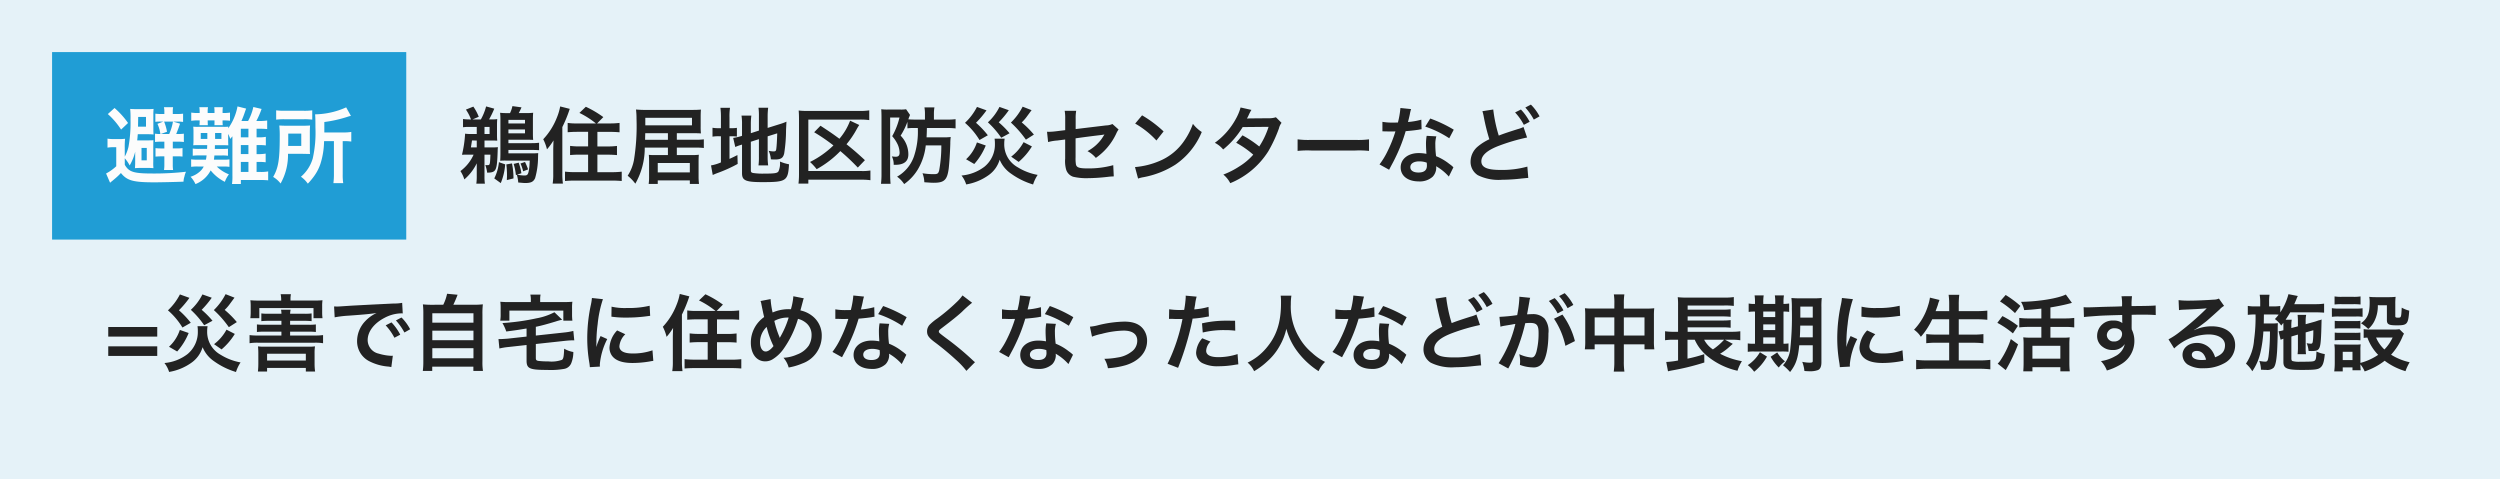
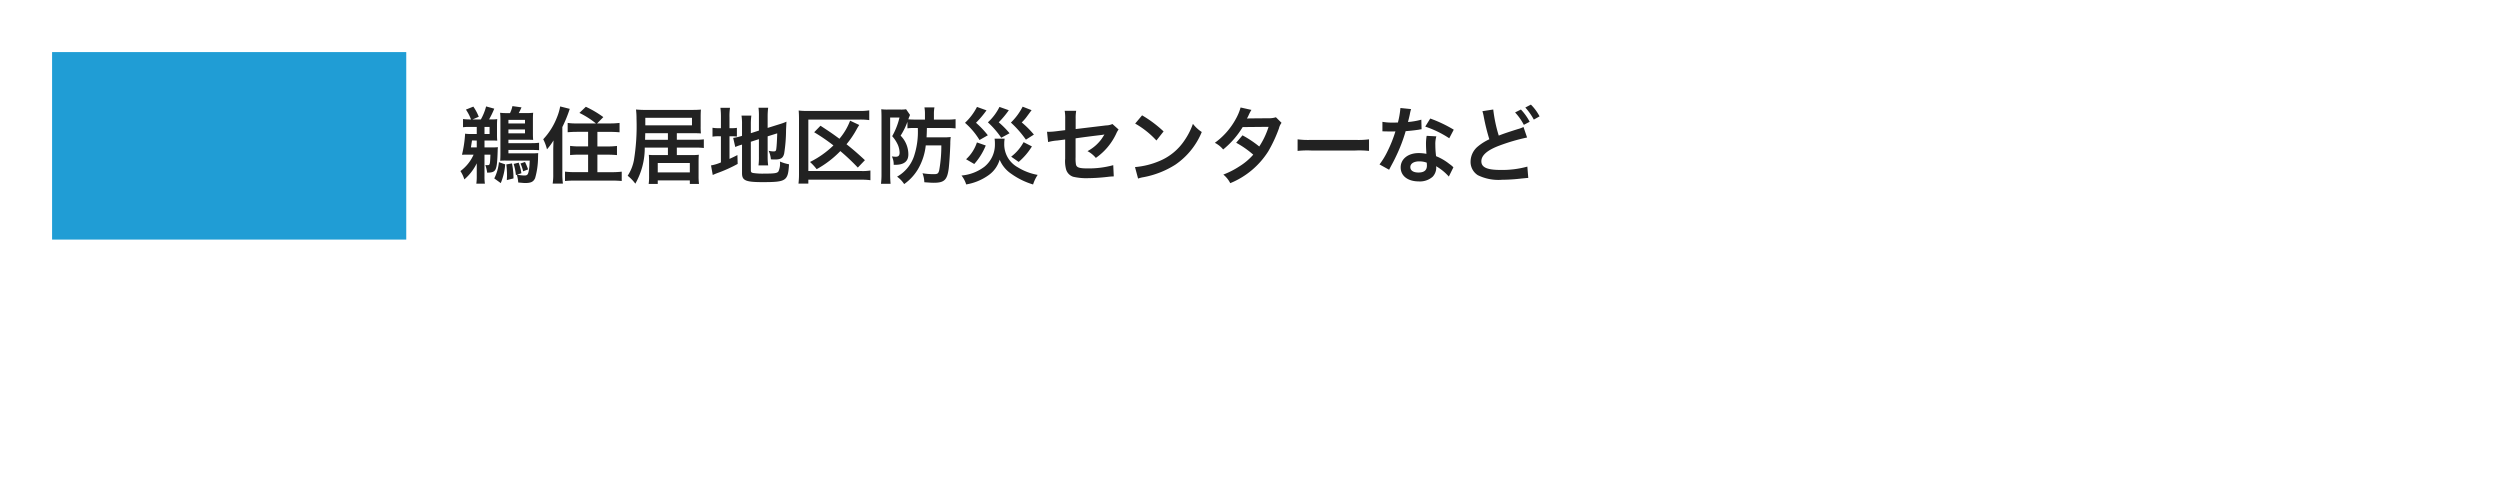
<svg xmlns="http://www.w3.org/2000/svg" width="480" height="92" viewBox="0 0 480 92">
  <defs>
    <style>
      .cls-1 {
        fill: #e5f2f8;
      }

      .cls-2 {
        fill: #222;
      }

      .cls-3 {
        fill: #209dd5;
      }

      .cls-4 {
        fill: #fcfcfc;
      }
    </style>
  </defs>
  <g id="figure-hinanjo" transform="translate(-640 -2083)">
-     <rect id="長方形_43" data-name="長方形 43" class="cls-1" width="480" height="92" transform="translate(640 2083)" />
    <path id="パス_97" data-name="パス 97" class="cls-2" d="M2.928-4.3A7.934,7.934,0,0,1,.4-1.152a5.994,5.994,0,0,1,.752,1.6A9.616,9.616,0,0,0,3.536-2.64V-.1a9.65,9.65,0,0,1-.08,1.36H5.1a8.713,8.713,0,0,1-.08-1.328V-4.3H6.16C6.08-2.288,6.08-2.288,5.5-2.288a2.9,2.9,0,0,1-.32-.016A6.469,6.469,0,0,1,5.536-.848C7.28-.88,7.424-1.184,7.552-4.992A6.21,6.21,0,0,1,7.6-5.744,9.99,9.99,0,0,1,6.464-5.7H5.024V-7.024H6.352c.416,0,.736.016,1.12.032a10.925,10.925,0,0,1-.048-1.152v-1.92c0-.416.016-.7.048-1.072a6.167,6.167,0,0,1-1.056.064H5.9A16.809,16.809,0,0,0,6.9-13.136l-1.568-.432a10.208,10.208,0,0,1-1.008,2.5H2.736l1.184-.512a9.039,9.039,0,0,0-1.04-1.952l-1.424.576a8.507,8.507,0,0,1,.976,1.888H2.064A8.372,8.372,0,0,1,.9-11.152v1.584a7.838,7.838,0,0,1,1.168-.064H3.536v1.36H2.4a6.93,6.93,0,0,1-1.1-.064A22.273,22.273,0,0,1,.7-4.288C.992-4.3,1.152-4.3,1.744-4.3Zm.608-2.72V-5.7H2.416l.208-1.328ZM5.024-8.272v-1.36H6v1.36ZM11.6-12.288a12.026,12.026,0,0,0,.528-1.1l-1.744-.24a5.59,5.59,0,0,1-.464,1.344H9.488a10.938,10.938,0,0,1-1.472-.064,9.152,9.152,0,0,1,.064,1.216V-4.48c0,.5-.016,1.008-.048,1.344A11.531,11.531,0,0,1,9.2-3.168h4.512c-.016.24-.032.416-.032.544-.016.336-.032.576-.048.656a5.944,5.944,0,0,1-.1.72c-.144.784-.288.944-.864.944a7.988,7.988,0,0,1-1.392-.16l.832-.272a9.628,9.628,0,0,0-.528-2.032l-.96.24a10.616,10.616,0,0,1,.432,2.144l.176-.064A6.22,6.22,0,0,1,11.5,1.04c.944.08,1.072.1,1.344.1,1.1,0,1.584-.24,1.9-.944a14.75,14.75,0,0,0,.56-3.968c.016-.608.016-.608.032-.832a11.482,11.482,0,0,1-1.168.048H9.616v-.656h4.4q.816,0,1.488.048V-6.592a11.448,11.448,0,0,1-1.488.08h-4.4v-.656h3.552c.5,0,.768,0,1.2.032-.032-.352-.048-.7-.048-1.264v-2.672c0-.576.016-.912.048-1.28a11.248,11.248,0,0,1-1.472.064ZM9.616-10.3v-.688H12.8v.688Zm0,1.152H12.8V-8.4H9.616ZM7.792-2.864A8.758,8.758,0,0,1,6.9.256l1.248.9a11.676,11.676,0,0,0,.848-3.6Zm1.424.432A17.363,17.363,0,0,1,9.344-.288c0,.288-.016.432-.032.864l1.28-.32a14.774,14.774,0,0,0-.288-2.88Zm2.72-.176a8.933,8.933,0,0,1,.512,1.5l.944-.368A11.119,11.119,0,0,0,12.8-2.9ZM22.8-10.3a10.877,10.877,0,0,1-1.808-.1v1.792c.56-.048,1.152-.08,1.824-.08h2.1v2.8h-1.7a13.676,13.676,0,0,1-1.76-.1v1.76c.528-.048,1.088-.08,1.76-.08h1.7v3.36H22.32a15.421,15.421,0,0,1-1.84-.1V.752c.592-.048,1.12-.08,1.9-.08h7.072c.8,0,1.344.032,1.92.08V-1.04a16.387,16.387,0,0,1-1.9.1H26.7V-4.3h2c.672,0,1.248.032,1.76.08v-1.76a14.122,14.122,0,0,1-1.776.1H26.7v-2.8h2.4c.688,0,1.3.032,1.856.08V-10.4a15.45,15.45,0,0,1-1.9.1H26.64l1.2-1.216A19.767,19.767,0,0,0,24.48-13.5L23.248-12.32A15.94,15.94,0,0,1,26.416-10.3ZM18.224-.624a10.993,10.993,0,0,1-.112,1.872H20.08a13.455,13.455,0,0,1-.112-1.856V-9.6a25.651,25.651,0,0,0,1.424-3.5l-1.84-.464a10.173,10.173,0,0,1-.608,2.08A13.019,13.019,0,0,1,16.3-7.264a8.564,8.564,0,0,1,.72,1.936A11.612,11.612,0,0,0,18.272-7.04c-.032,1.088-.048,1.408-.048,1.824ZM40.24-5.664v1.44H37.856a9.551,9.551,0,0,1-1.28-.048c.032.4.048.72.048,1.312v2.8a9.671,9.671,0,0,1-.08,1.472h1.744V.64h6.16v.672h1.76a11.108,11.108,0,0,1-.08-1.552V-2.96c0-.544.016-.928.048-1.328a10.578,10.578,0,0,1-1.36.064H41.952v-1.44h3.584a12.593,12.593,0,0,1,1.6.08V-7.248a11.315,11.315,0,0,1-1.584.08h-3.6V-8.432h2.88c.72,0,1.216.016,1.744.048a12.45,12.45,0,0,1-.048-1.408v-1.76c0-.592.016-.992.048-1.408-.48.048-1.04.064-1.84.064H36.224a18.987,18.987,0,0,1-2.112-.08,14.312,14.312,0,0,1,.1,1.808,40.82,40.82,0,0,1-.5,7.936,8.267,8.267,0,0,1-1.2,2.976,8.226,8.226,0,0,1,1.472,1.52,13.859,13.859,0,0,0,1.808-6.928Zm0-1.5H35.856l.032-1.264H40.24ZM35.9-9.936v-1.44h8.96v1.44ZM38.288-2.7h6.16V-.9h-6.16ZM56.16-6.784l1.552-.5v3.392a12.169,12.169,0,0,1-.08,1.648h1.856a11.609,11.609,0,0,1-.1-1.6V-7.824l1.84-.576c-.048,1.552-.112,2.544-.192,3.072-.064.336-.16.4-.56.4a4.423,4.423,0,0,1-.9-.128,4.774,4.774,0,0,1,.432,1.648c.4.032.544.032.752.032,1.168,0,1.6-.272,1.808-1.184a29.54,29.54,0,0,0,.352-4.4c.032-.864.048-.976.08-1.68a9.782,9.782,0,0,1-1.312.48l-2.3.72v-2.24a13.172,13.172,0,0,1,.1-1.632H57.632a11.421,11.421,0,0,1,.08,1.6v2.784l-1.552.5v-1.744a12.277,12.277,0,0,1,.1-1.632H54.368a10.2,10.2,0,0,1,.1,1.7V-7.92l-.144.048a9.581,9.581,0,0,1-1.552.352l.4,1.744a8.643,8.643,0,0,1,.976-.368c.064-.016.176-.048.32-.1v5.5c0,1.408.7,1.712,3.936,1.712,4.56,0,4.9-.224,5.088-3.424a8.423,8.423,0,0,1-1.744-.528,3.669,3.669,0,0,1-.288,1.9c-.24.336-.752.416-2.656.416a12.492,12.492,0,0,1-2.176-.112c-.352-.064-.464-.176-.464-.5ZM50.416-9.392h-.368a6.266,6.266,0,0,1-1.248-.08V-7.76a6.566,6.566,0,0,1,1.248-.08h.368v5.024a8.34,8.34,0,0,1-1.9.576L48.848-.4c.24-.112.384-.176.832-.352a26.931,26.931,0,0,0,3.952-1.776l-.048-1.7c-.72.368-.9.448-1.52.736V-7.84h.3a7.283,7.283,0,0,1,1.12.064v-1.68a5.367,5.367,0,0,1-1.072.064h-.352V-11.44a11.294,11.294,0,0,1,.1-1.856H50.32a13.66,13.66,0,0,1,.1,1.84ZM78.064-3.248c-1.376-1.28-2.3-2.08-3.536-3.056a17.529,17.529,0,0,0,1.952-2.88,8.364,8.364,0,0,1,.5-.816l-1.76-.832A11.6,11.6,0,0,1,73.168-7.36c-1.472-1.072-1.488-1.088-3.632-2.5L68.32-8.608a35.626,35.626,0,0,1,3.7,2.528A17.777,17.777,0,0,1,67.52-2.9,10.207,10.207,0,0,1,68.8-1.52a19.018,19.018,0,0,0,4.544-3.472A41.051,41.051,0,0,1,76.7-1.824ZM79.12-1.264a9.287,9.287,0,0,1-1.76.1H67.2V-11.04h9.824a11.989,11.989,0,0,1,1.872.1v-1.872a11.129,11.129,0,0,1-1.888.112H67.072a13.318,13.318,0,0,1-1.728-.08c.048.528.064,1.04.064,1.712V-.608a14.964,14.964,0,0,1-.1,1.856H67.2V.5H77.376a11.959,11.959,0,0,1,1.744.1Zm9.1-8.16a14.928,14.928,0,0,1-.752,5.488A7.15,7.15,0,0,1,84.24-.08,5.306,5.306,0,0,1,85.6,1.344a9.346,9.346,0,0,0,2.624-2.816,11.369,11.369,0,0,0,1.52-4.608h2.992a26.237,26.237,0,0,1-.416,4.8c-.16.608-.32.72-1.056.72A13.254,13.254,0,0,1,89.12-.736,5.28,5.28,0,0,1,89.472.992c1.184.08,1.36.1,1.808.1,2.032,0,2.592-.544,2.88-2.784.112-1.008.256-3.04.3-4.768a8.39,8.39,0,0,1,.08-1.232,12.1,12.1,0,0,1-1.456.064H89.9c.032-.576.048-.992.064-1.792H93.76a12.192,12.192,0,0,1,1.712.08V-11.12a11.873,11.873,0,0,1-1.744.08H91.312v-1.088a6.7,6.7,0,0,1,.1-1.248h-1.92a6.7,6.7,0,0,1,.1,1.248v1.088H87.7c-.512,0-.864-.016-1.3-.048.08-.24.1-.288.176-.5a.322.322,0,0,0,.064-.128c.048-.128.048-.144.08-.224l-.752-1.088a5.934,5.934,0,0,1-1.056.064H82.448a8.479,8.479,0,0,1-1.248-.064c.032.448.048.976.048,1.536V-.544a15.047,15.047,0,0,1-.1,1.84h1.84c-.048-.608-.08-1.168-.08-1.824v-10.9H84.7A13.473,13.473,0,0,1,83.3-7.856a6.687,6.687,0,0,1,1.088,1.664,4.286,4.286,0,0,1,.336,1.5c0,.544-.224.784-.72.784a4.927,4.927,0,0,1-.768-.064,3.363,3.363,0,0,1,.352,1.616h.288c1.7,0,2.528-.672,2.528-2a5.1,5.1,0,0,0-1.488-3.6,13.252,13.252,0,0,0,1.312-2.656V-9.36a8.556,8.556,0,0,1,1.168-.064Zm11.36-4.048a11.11,11.11,0,0,1-2.3,3.056,13.876,13.876,0,0,1,2.784,3.3l1.6-.912a17.24,17.24,0,0,0-2.272-2.4,18.47,18.47,0,0,0,2.016-2.384Zm4.32,0a10.158,10.158,0,0,1-2.224,2.96,16.888,16.888,0,0,1,2.56,2.96l1.6-.864a17.062,17.062,0,0,0-2.08-2.1,17.557,17.557,0,0,0,1.936-2.32Zm4.448-.048a11.594,11.594,0,0,1-2.256,3.056,19.679,19.679,0,0,1,2.88,3.28l1.536-.976a17.9,17.9,0,0,0-2.336-2.336A8,8,0,0,0,109.2-11.68c.672-.912.672-.912.864-1.168ZM99.568-6.656a7.569,7.569,0,0,1-2.08,3.232l1.568.912a12.113,12.113,0,0,0,2.208-3.552Zm8.96-.048a8.67,8.67,0,0,1-2.384,2.784l1.44,1.008a12.39,12.39,0,0,0,2.544-2.976Zm-5.568-.672a6.328,6.328,0,0,1,.064.992,5.487,5.487,0,0,1-2,4.384A8.454,8.454,0,0,1,96.608-.3a5.2,5.2,0,0,1,.9,1.712A10.284,10.284,0,0,0,101.856-.4a5.565,5.565,0,0,0,2.08-2.944,6.024,6.024,0,0,0,2.208,2.7,14.225,14.225,0,0,0,4.208,2.064,7.27,7.27,0,0,1,.88-1.84A10.9,10.9,0,0,1,107.376-1.9a5.011,5.011,0,0,1-2.56-4.528,5.2,5.2,0,0,1,.08-.944Zm22.624-2.816a3,3,0,0,1-1.232.272l-5.824.7v-2.016a7.786,7.786,0,0,1,.1-1.488h-2.208a7.952,7.952,0,0,1,.1,1.52v2.192l-1.7.208a12.627,12.627,0,0,1-1.408.112c-.08,0-.208,0-.384-.016l.208,1.984a9.361,9.361,0,0,1,1.776-.3l1.5-.192v3.664a6.136,6.136,0,0,0,.16,2.016,2.092,2.092,0,0,0,1.376,1.472A11.039,11.039,0,0,0,120.9.208a35.644,35.644,0,0,0,3.968-.272,9.675,9.675,0,0,1,.976-.064l-.1-2.16a17.717,17.717,0,0,1-4.912.624c-1.632,0-2.144-.176-2.256-.8a7.148,7.148,0,0,1-.064-1.376v-3.6c1.664-.24,3.312-.448,4.928-.64.24-.032.352-.048.608-.1-.288.48-.384.624-.608.944a8.08,8.08,0,0,1-2.64,2.256,5.292,5.292,0,0,1,1.6,1.3,11.666,11.666,0,0,0,3.92-4.672,3.949,3.949,0,0,1,.448-.784Zm4.368-.08a16.8,16.8,0,0,1,4.08,3.248l1.376-1.744a22.661,22.661,0,0,0-4.128-3.088Zm.56,10.56a5.664,5.664,0,0,1,1.056-.272,17.282,17.282,0,0,0,6.1-2.4,14.042,14.042,0,0,0,5.072-6.272,6.9,6.9,0,0,1-1.7-1.568,13.36,13.36,0,0,1-1.632,3.2,10.69,10.69,0,0,1-4.752,3.92A15.246,15.246,0,0,1,129.92-1.92Zm26.464-11.776a4.2,4.2,0,0,1-1.408.192c-3.9.032-3.9.032-4.16.064a7.97,7.97,0,0,0,.384-.768,8.428,8.428,0,0,1,.48-.9l-2.08-.464a9.754,9.754,0,0,1-.928,2.224,13.755,13.755,0,0,1-4.016,4.56,5.079,5.079,0,0,1,1.6,1.28,16.553,16.553,0,0,0,3.744-4.3l4.976-.048a15.286,15.286,0,0,1-1.792,3.776,20.825,20.825,0,0,0-3.216-2.144l-1.216,1.424a18.113,18.113,0,0,1,3.28,2.288A11.615,11.615,0,0,1,150-2.08a16.125,16.125,0,0,1-3.12,1.6,5.078,5.078,0,0,1,1.328,1.648,15.623,15.623,0,0,0,7.3-6.112,26.836,26.836,0,0,0,2.048-4.4,2.866,2.866,0,0,1,.5-1.072Zm4.16,6.464a17.565,17.565,0,0,1,2.608-.08h8.5a17.564,17.564,0,0,1,2.608.08V-7.248a15.713,15.713,0,0,1-2.592.112h-8.528a15.713,15.713,0,0,1-2.592-.112Zm19.744-8.24a16.345,16.345,0,0,1-.48,2.784c-.352.016-.624.016-.816.016a11.109,11.109,0,0,1-2.16-.144v1.824l.848.016c.336.016.432.016.64.016.192,0,.288,0,1.008-.016a24.616,24.616,0,0,1-1.5,3.776,14.565,14.565,0,0,1-1.552,2.56l1.84,1.024c.1-.192.1-.192.3-.576.608-1.12.752-1.408,1.12-2.192a30.712,30.712,0,0,0,1.76-4.64c.992-.08,1.968-.192,2.544-.288a3.12,3.12,0,0,1,.512-.08l-.048-1.84a13.723,13.723,0,0,1-2.56.448c.176-.7.256-1.024.336-1.408a8.011,8.011,0,0,1,.256-1.072ZM191.12-9.1a25.257,25.257,0,0,0-4.512-2.144l-.96,1.552a19.582,19.582,0,0,1,4.608,2.24Zm-.064,7.216a2.866,2.866,0,0,1-.24-.224,5.9,5.9,0,0,0-.56-.432,10,10,0,0,0-2.528-1.472,16.988,16.988,0,0,1-.144-2.192,5.333,5.333,0,0,1,.192-1.616l-1.856-.1a8.487,8.487,0,0,0-.128,1.616c0,.48.032,1.1.08,1.84a7.947,7.947,0,0,0-1.488-.144c-2.032,0-3.456,1.136-3.456,2.752,0,1.632,1.376,2.688,3.488,2.688a3.694,3.694,0,0,0,2.656-.9,2.557,2.557,0,0,0,.688-1.7c0-.064-.016-.176-.032-.32A9.677,9.677,0,0,1,190.176-.1Zm-5.12-.88s.032.384.032.544c0,.9-.528,1.344-1.616,1.344-.992,0-1.568-.384-1.568-1.04,0-.672.672-1.1,1.712-1.1A4.033,4.033,0,0,1,185.936-2.768Zm10.688-9.888a8.637,8.637,0,0,1,.256,1.056,39.661,39.661,0,0,0,1.072,4.336,9.891,9.891,0,0,0-2.176,1.36,3.808,3.808,0,0,0-1.424,2.864,3.01,3.01,0,0,0,1.392,2.672,8.96,8.96,0,0,0,4.64.88,33.813,33.813,0,0,0,3.744-.24c.848-.08.96-.1,1.3-.112l-.176-2.176a18.136,18.136,0,0,1-5.168.64c-2.576,0-3.664-.5-3.664-1.664q0-1.728,3.5-3.024A36.891,36.891,0,0,1,205.2-7.6l-.688-2.016a5.917,5.917,0,0,1-1.136.416c-2.016.64-2.624.848-3.616,1.232a27.67,27.67,0,0,1-1.056-5.008Zm6.272.24a10.8,10.8,0,0,1,1.68,2.384l1.12-.592a10.369,10.369,0,0,0-1.68-2.352Zm4.7.752a9.253,9.253,0,0,0-1.664-2.256l-1.072.56a11.788,11.788,0,0,1,1.632,2.32Z" transform="translate(728 2117)" />
-     <path id="パス_98" data-name="パス 98" class="cls-2" d="M10.192-7.216H.784v1.84h9.408Zm0,3.712H.784v1.84h9.408Zm4.352-9.968a11.11,11.11,0,0,1-2.3,3.056,13.876,13.876,0,0,1,2.784,3.3l1.6-.912a17.241,17.241,0,0,0-2.272-2.4,18.47,18.47,0,0,0,2.016-2.384Zm4.32,0a10.158,10.158,0,0,1-2.224,2.96,16.888,16.888,0,0,1,2.56,2.96l1.6-.864a17.062,17.062,0,0,0-2.08-2.1,17.556,17.556,0,0,0,1.936-2.32Zm4.448-.048a11.594,11.594,0,0,1-2.256,3.056,19.679,19.679,0,0,1,2.88,3.28l1.536-.976A17.9,17.9,0,0,0,23.136-10.5,8,8,0,0,0,24.16-11.68c.672-.912.672-.912.864-1.168ZM14.528-6.656a7.569,7.569,0,0,1-2.08,3.232l1.568.912a12.113,12.113,0,0,0,2.208-3.552Zm8.96-.048A8.67,8.67,0,0,1,21.1-3.92l1.44,1.008a12.391,12.391,0,0,0,2.544-2.976ZM17.92-7.376a6.328,6.328,0,0,1,.064.992,5.487,5.487,0,0,1-2,4.384A8.454,8.454,0,0,1,11.568-.3a5.2,5.2,0,0,1,.9,1.712A10.284,10.284,0,0,0,16.816-.4,5.565,5.565,0,0,0,18.9-3.344,6.024,6.024,0,0,0,21.1-.64a14.224,14.224,0,0,0,4.208,2.064,7.27,7.27,0,0,1,.88-1.84A10.9,10.9,0,0,1,22.336-1.9a5.011,5.011,0,0,1-2.56-4.528,5.2,5.2,0,0,1,.08-.944ZM35.7-9.76a4.141,4.141,0,0,1,.1-.768h-1.84a4.352,4.352,0,0,1,.08.768H31.6a9.84,9.84,0,0,1-1.424-.064v1.488A11.528,11.528,0,0,1,31.6-8.4h2.432v.752h-3.28a9.984,9.984,0,0,1-1.424-.064v1.456a11.864,11.864,0,0,1,1.424-.064h3.28v.736h-4.5a10.594,10.594,0,0,1-1.616-.08V-4.1a9.086,9.086,0,0,1,1.616-.1h10.88a8.876,8.876,0,0,1,1.616.1V-5.664a10.723,10.723,0,0,1-1.616.08H35.7V-6.32h3.552a11.461,11.461,0,0,1,1.392.064V-7.712a8.917,8.917,0,0,1-1.392.064H35.7V-8.4h2.736a11.294,11.294,0,0,1,1.392.064V-9.824a9.052,9.052,0,0,1-1.392.064Zm-1.712-2.528h-4.16a17.442,17.442,0,0,1-1.76-.064,8.117,8.117,0,0,1,.064,1.168v1.04A9.052,9.052,0,0,1,28.064-8.9h1.728v-1.952h10.4V-8.9H41.92a9.566,9.566,0,0,1-.064-1.232v-1.056a7.838,7.838,0,0,1,.064-1.168c-.5.048-.992.064-1.76.064H35.776V-12.5a4.858,4.858,0,0,1,.08-1.008H33.888a5.178,5.178,0,0,1,.1,1.024ZM31.28.64h7.44v.688H40.5a10.021,10.021,0,0,1-.1-1.472V-2.112A8.225,8.225,0,0,1,40.48-3.5a8.69,8.69,0,0,1-1.28.064H30.768A8.1,8.1,0,0,1,29.536-3.5,13.1,13.1,0,0,1,29.6-2.112V-.16a13.491,13.491,0,0,1-.08,1.488h1.76Zm0-2.72h7.44v1.3H31.28ZM44.256-9.072a20.081,20.081,0,0,1,2.656-.32c3.1-.224,4.1-.32,5.392-.512A7.075,7.075,0,0,0,50.08-8.288a5.571,5.571,0,0,0-1.52,3.76A4.281,4.281,0,0,0,50.848-.672,9.626,9.626,0,0,0,54.592.384c.3.048.336.048.544.1L55.424-1.7c-.16.016-.3.016-.32.016A9.71,9.71,0,0,1,52.72-2.1,2.687,2.687,0,0,1,50.592-4.7c0-1.616,1.2-3.216,3.232-4.272a7.156,7.156,0,0,1,3.168-.864,2.477,2.477,0,0,1,.336.016l-.112-2.032a8.62,8.62,0,0,1-1.648.128c-4.272.208-7.008.352-8.176.416-2.352.16-2.352.16-2.64.16-.08,0-.256,0-.608-.016Zm9.792,1.536a10.8,10.8,0,0,1,1.68,2.384l1.12-.592A10.369,10.369,0,0,0,55.168-8.1Zm4.7.752A9.253,9.253,0,0,0,57.088-9.04l-1.072.56a11.788,11.788,0,0,1,1.632,2.32Zm4.4-4.7a15.959,15.959,0,0,1-1.952-.08A15.773,15.773,0,0,1,61.28-9.6V-.64a13.762,13.762,0,0,1-.1,1.856h1.808V.4h7.9v.816h1.84a10.95,10.95,0,0,1-.1-1.856V-9.6a15.306,15.306,0,0,1,.08-1.968,16.412,16.412,0,0,1-1.968.08H67.04c.288-.608.528-1.152.816-1.92L65.84-13.6a8.726,8.726,0,0,1-.736,2.112Zm-.144,1.632h7.9v1.808h-7.9Zm0,3.344h7.9v1.824h-7.9Zm0,3.36h7.9v1.936h-7.9ZM81.1-5.376l-3.632.4c-.432.032-1.12.08-1.44.08h-.32l.176,1.808a12.334,12.334,0,0,1,1.744-.288L81.1-3.76V-.784c0,1.552.56,1.808,3.936,1.808A14.666,14.666,0,0,0,88.288.832,1.793,1.793,0,0,0,89.712-.352a5.7,5.7,0,0,0,.368-2.064,5.164,5.164,0,0,1-1.76-.64C88.256-1.52,88.176-1.12,87.9-.912a5.933,5.933,0,0,1-2.624.3,15.3,15.3,0,0,1-1.952-.1C82.96-.8,82.88-.9,82.88-1.3V-3.952L88.5-4.56c.432-.048,1.184-.1,1.472-.1a2.052,2.052,0,0,1,.288.016L90.08-6.464a11.455,11.455,0,0,1-1.728.3l-5.472.592v-1.68c1.072-.224,1.968-.464,3.824-1.024a11.336,11.336,0,0,1,1.232-.336l-1.488-1.44a11.815,11.815,0,0,1-3.44,1.168,42.938,42.938,0,0,1-6.544.912A7.678,7.678,0,0,1,77.2-6.352c1.952-.256,1.952-.256,3.9-.576ZM81.92-12h-4.1a17.442,17.442,0,0,1-1.76-.064,8.356,8.356,0,0,1,.064,1.184v1.2a7.1,7.1,0,0,1-.08,1.248h1.76v-1.936H88.16v1.936H89.9a9.408,9.408,0,0,1-.064-1.232V-10.88a7.537,7.537,0,0,1,.064-1.184c-.544.048-.96.064-1.776.064H83.712v-.512a4.451,4.451,0,0,1,.08-.928H81.824a4.454,4.454,0,0,1,.1.928ZM95.184.384c-.016-.208-.016-.336-.016-.432A13.135,13.135,0,0,1,96.592-4.9l-1.28-.576A16.318,16.318,0,0,0,94.48-3.36c.016-.4.032-.528.032-.88a26.714,26.714,0,0,1,.24-3.536A22.059,22.059,0,0,1,95.76-12.56l-2.112-.224a10.47,10.47,0,0,1-.24,1.488,30.717,30.717,0,0,0-.656,6.256,27.908,27.908,0,0,0,.416,4.784c.048.368.064.464.08.752ZM97.392-9.2a18.994,18.994,0,0,0,2.88.176,28.659,28.659,0,0,0,3.424-.192c.768-.1,1.008-.128,1.136-.144l-.1-1.936a17.644,17.644,0,0,1-4.352.432,11.536,11.536,0,0,1-2.96-.256Zm1.1,2.64a5.227,5.227,0,0,0-1.472,3.3A2.68,2.68,0,0,0,97.5-1.7c.7.944,1.984,1.392,3.968,1.392a19.731,19.731,0,0,0,3.312-.3,5.347,5.347,0,0,1,.656-.1l-.16-2.032a11.244,11.244,0,0,1-3.808.608c-1.664,0-2.544-.48-2.544-1.392a3.619,3.619,0,0,1,1.136-2.3ZM113.76-10.3a10.877,10.877,0,0,1-1.808-.1v1.792c.56-.048,1.152-.08,1.824-.08h2.1v2.8h-1.7a13.676,13.676,0,0,1-1.76-.1v1.76c.528-.048,1.088-.08,1.76-.08h1.7v3.36H113.28a15.421,15.421,0,0,1-1.84-.1V.752c.592-.048,1.12-.08,1.9-.08h7.072c.8,0,1.344.032,1.92.08V-1.04a16.387,16.387,0,0,1-1.9.1h-2.768V-4.3h2c.672,0,1.248.032,1.76.08v-1.76a14.122,14.122,0,0,1-1.776.1h-1.984v-2.8h2.4c.688,0,1.3.032,1.856.08V-10.4a15.45,15.45,0,0,1-1.9.1H117.6l1.2-1.216a19.767,19.767,0,0,0-3.36-1.984l-1.232,1.184a15.94,15.94,0,0,1,3.168,2.016Zm-4.576,9.68a10.993,10.993,0,0,1-.112,1.872h1.968a13.455,13.455,0,0,1-.112-1.856V-9.6a25.651,25.651,0,0,0,1.424-3.5l-1.84-.464a10.173,10.173,0,0,1-.608,2.08,13.019,13.019,0,0,1-2.64,4.224,8.564,8.564,0,0,1,.72,1.936,11.612,11.612,0,0,0,1.248-1.712c-.032,1.088-.048,1.408-.048,1.824Zm16.832-11.584a2.048,2.048,0,0,1,.16.544c.176.9.464,2.288.544,2.528a5.993,5.993,0,0,0-2.56,4.912c0,2.16,1.1,3.6,2.752,3.6a2.677,2.677,0,0,0,1.488-.432,7.179,7.179,0,0,0,1.9-1.76,19.22,19.22,0,0,0,2.912-5.968,3.775,3.775,0,0,1,1.44.688,2.929,2.929,0,0,1,1.168,2.48,3.834,3.834,0,0,1-.544,1.968,4.659,4.659,0,0,1-2.24,1.712,7.265,7.265,0,0,1-2.608.624A4.645,4.645,0,0,1,131.424.56a11.735,11.735,0,0,0,2.608-.768,5.616,5.616,0,0,0,3.744-5.264,4.72,4.72,0,0,0-1.952-3.968,5.528,5.528,0,0,0-2.144-.96c.064-.224.272-1.008.5-1.872a1.7,1.7,0,0,1,.16-.448l-2.016-.4a12.278,12.278,0,0,1-.464,2.48h-.432a7.745,7.745,0,0,0-3.088.64,15.724,15.724,0,0,1-.384-2.576ZM127.2-7.232a17.189,17.189,0,0,0,1.312,3.68c-.544.688-1.056,1.04-1.5,1.04-.64,0-1.088-.72-1.088-1.76A4.045,4.045,0,0,1,127.2-7.232Zm2.512,2.112a1.372,1.372,0,0,0-.08-.24,18.587,18.587,0,0,1-.96-3.024,5.307,5.307,0,0,1,2.752-.64,17.606,17.606,0,0,1-1.6,3.7,1.3,1.3,0,0,0-.1.208Zm14.128-8.144a16.345,16.345,0,0,1-.48,2.784c-.352.016-.624.016-.816.016a11.109,11.109,0,0,1-2.16-.144v1.824l.848.016c.336.016.432.016.64.016.192,0,.288,0,1.008-.016a24.616,24.616,0,0,1-1.5,3.776,14.565,14.565,0,0,1-1.552,2.56l1.84,1.024c.1-.192.1-.192.3-.576.608-1.12.752-1.408,1.12-2.192a30.712,30.712,0,0,0,1.76-4.64c.992-.08,1.968-.192,2.544-.288a3.12,3.12,0,0,1,.512-.08l-.048-1.84a13.723,13.723,0,0,1-2.56.448c.176-.7.256-1.024.336-1.408a8.011,8.011,0,0,1,.256-1.072ZM154.08-9.1a25.257,25.257,0,0,0-4.512-2.144l-.96,1.552a19.582,19.582,0,0,1,4.608,2.24Zm-.064,7.216a2.866,2.866,0,0,1-.24-.224,5.9,5.9,0,0,0-.56-.432,10,10,0,0,0-2.528-1.472,16.988,16.988,0,0,1-.144-2.192,5.333,5.333,0,0,1,.192-1.616l-1.856-.1a8.487,8.487,0,0,0-.128,1.616c0,.48.032,1.1.08,1.84a7.947,7.947,0,0,0-1.488-.144c-2.032,0-3.456,1.136-3.456,2.752,0,1.632,1.376,2.688,3.488,2.688a3.694,3.694,0,0,0,2.656-.9,2.557,2.557,0,0,0,.688-1.7c0-.064-.016-.176-.032-.32A9.677,9.677,0,0,1,153.136-.1Zm-5.12-.88s.032.384.032.544c0,.9-.528,1.344-1.616,1.344-.992,0-1.568-.384-1.568-1.04,0-.672.672-1.1,1.712-1.1A4.033,4.033,0,0,1,148.9-2.768ZM164.8-13.28a7.932,7.932,0,0,1-1.168,1.328,35.861,35.861,0,0,1-3.7,3.12,9.813,9.813,0,0,0-1.408,1.152,1.869,1.869,0,0,0-.528,1.3c0,.736.288,1.168,1.344,1.984a50.743,50.743,0,0,1,4.128,3.408,15.455,15.455,0,0,1,2.08,2.192L167.2-.464a3.989,3.989,0,0,1-.464-.4A53.782,53.782,0,0,0,161.7-5.04c-1.408-1.056-1.44-1.088-1.44-1.328,0-.176.112-.3.608-.672,1.872-1.424,2.992-2.32,3.808-3.072a24.406,24.406,0,0,1,1.968-1.76Zm11.04.016a16.345,16.345,0,0,1-.48,2.784c-.352.016-.624.016-.816.016a11.109,11.109,0,0,1-2.16-.144v1.824l.848.016c.336.016.432.016.64.016.192,0,.288,0,1.008-.016a24.616,24.616,0,0,1-1.5,3.776,14.565,14.565,0,0,1-1.552,2.56l1.84,1.024c.1-.192.1-.192.3-.576.608-1.12.752-1.408,1.12-2.192a30.712,30.712,0,0,0,1.76-4.64c.992-.08,1.968-.192,2.544-.288a3.12,3.12,0,0,1,.512-.08l-.048-1.84a13.723,13.723,0,0,1-2.56.448c.176-.7.256-1.024.336-1.408a8.011,8.011,0,0,1,.256-1.072ZM186.08-9.1a25.257,25.257,0,0,0-4.512-2.144l-.96,1.552a19.582,19.582,0,0,1,4.608,2.24Zm-.064,7.216a2.866,2.866,0,0,1-.24-.224,5.9,5.9,0,0,0-.56-.432,10,10,0,0,0-2.528-1.472,16.988,16.988,0,0,1-.144-2.192,5.333,5.333,0,0,1,.192-1.616l-1.856-.1a8.487,8.487,0,0,0-.128,1.616c0,.48.032,1.1.08,1.84a7.947,7.947,0,0,0-1.488-.144c-2.032,0-3.456,1.136-3.456,2.752,0,1.632,1.376,2.688,3.488,2.688a3.694,3.694,0,0,0,2.656-.9,2.557,2.557,0,0,0,.688-1.7c0-.064-.016-.176-.032-.32A9.677,9.677,0,0,1,185.136-.1Zm-5.12-.88s.032.384.032.544c0,.9-.528,1.344-1.616,1.344-.992,0-1.568-.384-1.568-1.04,0-.672.672-1.1,1.712-1.1A4.033,4.033,0,0,1,180.9-2.768Zm8.768-2.592A10.106,10.106,0,0,1,191.52-5.9a17.93,17.93,0,0,1,4.208-.624c1.7,0,2.624.672,2.624,1.92a2.57,2.57,0,0,1-1.136,2.16,5.643,5.643,0,0,1-2.672,1.088,14.1,14.1,0,0,1-2.272.24h-.24A5.058,5.058,0,0,1,192.72.7,15.73,15.73,0,0,0,196.192.1c2.544-.8,4.048-2.528,4.048-4.656a3.629,3.629,0,0,0-.592-2.064c-.72-1.1-1.952-1.632-3.776-1.632a22.606,22.606,0,0,0-4.944.672,8.53,8.53,0,0,1-1.664.3Zm14.784-3.408a2.389,2.389,0,0,1,.3-.016c.128,0,.352,0,.64.016.272.016.432.016.512.016h.928a1.355,1.355,0,0,0,.208-.016A34.184,34.184,0,0,1,204.176-.16l2.016.784a54.247,54.247,0,0,0,1.792-5.3c.416-1.456.816-3.152.992-4.144a21.811,21.811,0,0,0,2.624-.336c.384-.064.384-.064.512-.08l-.08-1.84a13.279,13.279,0,0,1-2.736.48c.064-.368.08-.464.16-.912a9.092,9.092,0,0,1,.3-1.536l-2.112-.192a2.172,2.172,0,0,1,.016.288,19.418,19.418,0,0,1-.3,2.448c-.368.016-.544.016-.736.016a12.73,12.73,0,0,1-2.144-.144Zm12.688.352c-1.008-.016-1.152-.016-1.584-.016a20.533,20.533,0,0,0-4.768.512l.144,1.76a17.268,17.268,0,0,1,4.224-.464,16.656,16.656,0,0,1,2.016.112Zm-6.3,3.36a4.512,4.512,0,0,0-1.184,2.768A2.312,2.312,0,0,0,210.784-.32,6.5,6.5,0,0,0,214,.32a18.619,18.619,0,0,0,2.976-.256c.368-.064.5-.08.784-.112l-.144-1.968a12.245,12.245,0,0,1-3.632.592c-1.6,0-2.4-.416-2.4-1.232a2.655,2.655,0,0,1,.832-1.76Zm15.056-8.176a10.465,10.465,0,0,1,.064,1.344c0,3.84-.864,6.464-2.928,8.832a10.666,10.666,0,0,1-3.488,2.672,4.787,4.787,0,0,1,1.248,1.648,13.5,13.5,0,0,0,2.48-1.84,11.139,11.139,0,0,0,2.464-3.072,11.449,11.449,0,0,0,1.248-3.232A12.649,12.649,0,0,0,229.1-2.512a15.575,15.575,0,0,0,4.064,3.776,5.953,5.953,0,0,1,1.248-1.776,10.655,10.655,0,0,1-2.48-1.728,10.724,10.724,0,0,1-2.528-3.04,11.485,11.485,0,0,1-1.568-6.3,10.584,10.584,0,0,1,.112-1.648Zm13.952-.032a16.345,16.345,0,0,1-.48,2.784c-.352.016-.624.016-.816.016a11.109,11.109,0,0,1-2.16-.144v1.824l.848.016c.336.016.432.016.64.016.192,0,.288,0,1.008-.016a24.616,24.616,0,0,1-1.5,3.776,14.565,14.565,0,0,1-1.552,2.56l1.84,1.024c.1-.192.1-.192.3-.576.608-1.12.752-1.408,1.12-2.192a30.712,30.712,0,0,0,1.76-4.64c.992-.08,1.968-.192,2.544-.288a3.12,3.12,0,0,1,.512-.08l-.048-1.84a13.723,13.723,0,0,1-2.56.448c.176-.7.256-1.024.336-1.408a8.011,8.011,0,0,1,.256-1.072ZM250.08-9.1a25.257,25.257,0,0,0-4.512-2.144l-.96,1.552a19.582,19.582,0,0,1,4.608,2.24Zm-.064,7.216a2.866,2.866,0,0,1-.24-.224,5.9,5.9,0,0,0-.56-.432,10,10,0,0,0-2.528-1.472,16.988,16.988,0,0,1-.144-2.192,5.333,5.333,0,0,1,.192-1.616l-1.856-.1a8.487,8.487,0,0,0-.128,1.616c0,.48.032,1.1.08,1.84a7.947,7.947,0,0,0-1.488-.144c-2.032,0-3.456,1.136-3.456,2.752,0,1.632,1.376,2.688,3.488,2.688a3.694,3.694,0,0,0,2.656-.9,2.557,2.557,0,0,0,.688-1.7c0-.064-.016-.176-.032-.32A9.677,9.677,0,0,1,249.136-.1Zm-5.12-.88s.032.384.032.544c0,.9-.528,1.344-1.616,1.344-.992,0-1.568-.384-1.568-1.04,0-.672.672-1.1,1.712-1.1A4.033,4.033,0,0,1,244.9-2.768Zm10.688-9.888a8.637,8.637,0,0,1,.256,1.056,39.66,39.66,0,0,0,1.072,4.336,9.891,9.891,0,0,0-2.176,1.36,3.808,3.808,0,0,0-1.424,2.864A3.01,3.01,0,0,0,254.7-.368a8.96,8.96,0,0,0,4.64.88,33.813,33.813,0,0,0,3.744-.24c.848-.08.96-.1,1.3-.112l-.176-2.176a18.136,18.136,0,0,1-5.168.64c-2.576,0-3.664-.5-3.664-1.664q0-1.728,3.5-3.024A36.891,36.891,0,0,1,264.16-7.6l-.688-2.016a5.917,5.917,0,0,1-1.136.416c-2.016.64-2.624.848-3.616,1.232a27.669,27.669,0,0,1-1.056-5.008Zm6.272.24a10.8,10.8,0,0,1,1.68,2.384l1.12-.592a10.37,10.37,0,0,0-1.68-2.352Zm4.7.752A9.253,9.253,0,0,0,264.9-13.92l-1.072.56a11.788,11.788,0,0,1,1.632,2.32ZM278.368-8.8a14.966,14.966,0,0,1,2.192,5.2l1.824-.912a14.881,14.881,0,0,0-2.4-5.088Zm-4.7-3.52a3.719,3.719,0,0,1,.128-.5l-2.08-.208v.288A22.5,22.5,0,0,1,271.3-9.5a32.861,32.861,0,0,1-3.408.336l.192,1.888a6.569,6.569,0,0,1,.656-.16l1.456-.24c.512-.1.512-.1.752-.128a23.534,23.534,0,0,1-3.216,7.536L269.584.752a34.351,34.351,0,0,0,3.264-8.7c.368-.032.624-.048.96-.048,1.232,0,1.6.432,1.6,1.9a14.217,14.217,0,0,1-.416,3.648c-.24.784-.5,1.088-.96,1.088A6.7,6.7,0,0,1,271.7-2a6.008,6.008,0,0,1,.16,1.36c0,.16-.016.4-.032.7a7.417,7.417,0,0,0,2.464.48,2.026,2.026,0,0,0,1.776-.72c.768-.88,1.232-3.072,1.232-5.824a3.881,3.881,0,0,0-.752-2.832,3.1,3.1,0,0,0-2.368-.848c-.288,0-.512.016-.992.032.048-.208.048-.208.1-.48.16-.864.272-1.52.352-1.984Zm3.712.112a10.8,10.8,0,0,1,1.68,2.384l1.12-.592a10.37,10.37,0,0,0-1.68-2.352Zm4.7.752a9.253,9.253,0,0,0-1.664-2.256l-1.072.56a11.788,11.788,0,0,1,1.632,2.32Zm7.872.7h-4.208a12.328,12.328,0,0,1-1.44-.064,12.525,12.525,0,0,1,.064,1.392v4.9a11.992,11.992,0,0,1-.08,1.6h1.888v-.96h3.776V-.64a13.417,13.417,0,0,1-.112,1.984h2.048a12.585,12.585,0,0,1-.112-1.984V-3.888h3.968v.96h1.888a11.013,11.013,0,0,1-.08-1.6v-4.88a11.746,11.746,0,0,1,.064-1.408,11.443,11.443,0,0,1-1.456.064h-4.384v-1.04a11.733,11.733,0,0,1,.1-1.68h-2.016a10.371,10.371,0,0,1,.1,1.744Zm0,1.7v3.472h-3.776V-9.056Zm1.824,3.472V-9.056h3.968v3.472Zm19.424.816h1.5a9.272,9.272,0,0,1,1.44.1V-6.4a10.154,10.154,0,0,1-1.584.1h-8.528v-.848h6.784a9.544,9.544,0,0,1,1.472.08V-8.544a10.648,10.648,0,0,1-1.472.08h-6.784v-.784h6.784a13.847,13.847,0,0,1,1.472.08v-1.456a10.993,10.993,0,0,1-1.472.08h-6.784v-.8h7.024a13.129,13.129,0,0,1,1.84.08v-1.7a10.837,10.837,0,0,1-1.856.1h-7.168a12.845,12.845,0,0,1-1.744-.08,12.454,12.454,0,0,1,.064,1.584V-6.3h-.832a10.332,10.332,0,0,1-1.664-.1v1.728a10.063,10.063,0,0,1,1.632-.1h.864V-.784A15.928,15.928,0,0,1,299.92-.5l.336,1.792c.288-.08.336-.08.72-.16A46.333,46.333,0,0,0,307.232-.4L307.216-2A27.863,27.863,0,0,1,304-1.136V-4.768h1.392A8.506,8.506,0,0,0,307.84-1.6a13.85,13.85,0,0,0,5.76,2.784,7.82,7.82,0,0,1,.848-1.84,14.118,14.118,0,0,1-4.192-1.424,10.625,10.625,0,0,0,1.536-1.1c.592-.528.784-.7.912-.8Zm-.176,0a11.621,11.621,0,0,1-2.144,1.856,5.028,5.028,0,0,1-1.68-1.856Zm17.024,1.056V-.72c0,.288-.112.352-.608.352a7.389,7.389,0,0,1-1.408-.16,6.869,6.869,0,0,1,.416,1.76c.784.048.816.048,1.008.048a4.26,4.26,0,0,0,1.584-.224c.448-.192.672-.688.672-1.472V-11.024a15.164,15.164,0,0,1,.064-1.76,15.418,15.418,0,0,1-1.728.064h-2.32a17.388,17.388,0,0,1-1.776-.064,16.391,16.391,0,0,1,.08,2.08,57.4,57.4,0,0,1-.32,7.856A5.422,5.422,0,0,1,322.336.128a10.372,10.372,0,0,1,1.36,1.3c1.12-1.44,1.52-2.608,1.76-5.136Zm0-3.776v2.256h-2.48c.048-.72.064-1.312.08-2.256Zm0-1.536h-2.384v-2.112h2.384ZM316.96-11.648a5.187,5.187,0,0,1-1.216-.08v1.616a6.871,6.871,0,0,1,1.216-.064V-4h-.208a7.156,7.156,0,0,1-1.184-.064v1.616a7.332,7.332,0,0,1,1.232-.064h5.248a13.027,13.027,0,0,1,1.344.048v-1.6a6.232,6.232,0,0,1-.96.064v-6.176a5.776,5.776,0,0,1,1.088.064v-1.616a7.2,7.2,0,0,1-1.088.08v-.272a7.928,7.928,0,0,1,.08-1.36h-1.744a7.6,7.6,0,0,1,.08,1.36v.272h-2.3v-.272a8.158,8.158,0,0,1,.08-1.36H316.88a8.158,8.158,0,0,1,.08,1.36ZM318.544-4V-5.216h2.3V-4Zm0-2.624V-7.712h2.3v1.088Zm0-2.5v-1.056h2.3V-9.12Zm-.64,6.752a7.346,7.346,0,0,1-2.336,2.48A5.985,5.985,0,0,1,316.8,1.376a10.172,10.172,0,0,0,2.464-2.912Zm2.064.864A9.063,9.063,0,0,0,321.52.56a6.022,6.022,0,0,1,1.2-1.184,6.047,6.047,0,0,1-1.488-1.712ZM335.184.384c-.016-.208-.016-.336-.016-.432A13.136,13.136,0,0,1,336.592-4.9l-1.28-.576a16.323,16.323,0,0,0-.832,2.112c.016-.4.032-.528.032-.88a26.712,26.712,0,0,1,.24-3.536,22.06,22.06,0,0,1,1.008-4.784l-2.112-.224a10.467,10.467,0,0,1-.24,1.488,30.717,30.717,0,0,0-.656,6.256,27.907,27.907,0,0,0,.416,4.784c.048.368.064.464.08.752ZM337.392-9.2a18.994,18.994,0,0,0,2.88.176,28.659,28.659,0,0,0,3.424-.192c.768-.1,1.008-.128,1.136-.144l-.1-1.936a17.644,17.644,0,0,1-4.352.432,11.537,11.537,0,0,1-2.96-.256Zm1.1,2.64a5.227,5.227,0,0,0-1.472,3.3A2.68,2.68,0,0,0,337.5-1.7c.7.944,1.984,1.392,3.968,1.392a19.731,19.731,0,0,0,3.312-.3,5.347,5.347,0,0,1,.656-.1l-.16-2.032a11.244,11.244,0,0,1-3.808.608c-1.664,0-2.544-.48-2.544-1.392a3.619,3.619,0,0,1,1.136-2.3ZM354.24-8.7V-5.76h-2.48a14.682,14.682,0,0,1-1.92-.1V-4.1a16.782,16.782,0,0,1,1.936-.1h2.464V-.8h-4.112A18.759,18.759,0,0,1,347.9-.912V.912A20.576,20.576,0,0,1,350.176.8h9.792a18.652,18.652,0,0,1,2.176.112V-.912A17.537,17.537,0,0,1,359.92-.8h-3.84V-4.192h2.768a17.786,17.786,0,0,1,1.968.1v-1.76a16.607,16.607,0,0,1-1.968.1H356.08V-8.7h3.376c.768,0,1.424.032,2.112.1v-1.76c-.656.064-1.344.1-2.16.1H356.08V-11.5a14.919,14.919,0,0,1,.1-1.9h-2.048a13.049,13.049,0,0,1,.112,1.92v1.216h-2.608q.312-.84.432-1.2a3.832,3.832,0,0,1,.16-.528,2.526,2.526,0,0,0,.144-.416l-1.824-.448a8.685,8.685,0,0,1-.352,1.488,11.6,11.6,0,0,1-2.7,4.672,4.854,4.854,0,0,1,1.312,1.36,14.137,14.137,0,0,0,2.176-3.36Zm17.7-.16h-2.48a13.165,13.165,0,0,1-1.76-.1v1.824a14.212,14.212,0,0,1,1.76-.1h2.48v2.064h-2.208a9.01,9.01,0,0,1-1.264-.064,12.229,12.229,0,0,1,.064,1.376V-.368c0,.624-.032,1.232-.064,1.664h1.76V.5h5.36v.8h1.808a15.741,15.741,0,0,1-.08-1.648v-3.44a11.988,11.988,0,0,1,.064-1.44,8.446,8.446,0,0,1-1.264.064H373.68V-7.232h2.8a13.1,13.1,0,0,1,1.776.1V-8.96a13.2,13.2,0,0,1-1.792.1H373.68v-2.112c1.136-.176,2.56-.464,3.344-.672.512-.128.512-.128.784-.208l-1.168-1.6c-1.488.736-5.136,1.344-8.608,1.408a4.88,4.88,0,0,1,.608,1.584c1.376-.08,1.7-.112,3.3-.288ZM370.224-3.6h5.36v2.464h-5.36ZM364-12.128a18.306,18.306,0,0,1,2.88,2.24l1.04-1.376a20.34,20.34,0,0,0-2.832-2.1Zm-.512,4.112a16.75,16.75,0,0,1,2.992,2.032l.96-1.456a18.884,18.884,0,0,0-2.976-1.872ZM366.08-4.9A17.391,17.391,0,0,1,364.128-.88a3.567,3.567,0,0,1-.576.7L365.1,1.056a31.977,31.977,0,0,0,2.368-4.944Zm23.2-3.616v-1.04c1.264-.032,1.552-.032,1.936-.032,1.328,0,2.1.032,2.688.08l-.016-1.84c-.592.064-1.84.1-4.624.112a12.582,12.582,0,0,1,.08-1.9l-2.016.016a8.682,8.682,0,0,1,.1,1.936c-.832.032-.832.032-1.36.048-1.312.032-1.472.032-2.512.064-2.064.08-2.32.08-2.72.08a6.967,6.967,0,0,1-.784-.032l.064,1.9c.432-.064.432-.064,2.848-.24.7-.048,2.208-.1,4.5-.16,0,.432,0,1.328.016,1.36a.66.66,0,0,0,.016.192,2.674,2.674,0,0,0-1.664-.48,2.945,2.945,0,0,0-3.184,2.912,2.5,2.5,0,0,0,1.1,2.16A2.949,2.949,0,0,0,385.6-2.8a2.636,2.636,0,0,0,2.352-1.136A3.368,3.368,0,0,1,386.1-1.6a7.551,7.551,0,0,1-2.72.928,5.251,5.251,0,0,1,1.136,1.808,11.185,11.185,0,0,0,2.9-1.312,5.134,5.134,0,0,0,2.384-4.32,4.869,4.869,0,0,0-.512-2.256c0-.192-.016-.32-.016-.384Zm-1.84,2.64a1.458,1.458,0,0,1-1.568,1.44,1.263,1.263,0,0,1-1.36-1.264A1.4,1.4,0,0,1,386-6.976C386.88-6.976,387.44-6.544,387.44-5.872Zm13.824-.768a6.278,6.278,0,0,0,.656-.416c.32-.208,1.472-1.072,1.76-1.312.544-.464,1.712-1.5,2.512-2.24a3.43,3.43,0,0,1,.832-.656l-.992-1.408a2.357,2.357,0,0,1-.992.208c-1.552.112-3.5.192-4.864.192a14.47,14.47,0,0,1-1.888-.1l.08,1.92a5.4,5.4,0,0,1,.768-.08c2.9-.128,3.92-.192,4.528-.272l.016.016-.288.288a53.428,53.428,0,0,1-4.784,4.16,14.39,14.39,0,0,1-2.256,1.5L397.44-3.1a9.858,9.858,0,0,1,6.592-2.688c1.936,0,3.168.816,3.168,2.064,0,1.136-.576,1.824-1.9,2.32a4.3,4.3,0,0,0-.736-1.44,3.444,3.444,0,0,0-2.768-1.312c-1.6,0-2.752.96-2.752,2.288A2.284,2.284,0,0,0,400-.032,5.413,5.413,0,0,0,403.1.7a7.916,7.916,0,0,0,3.872-.912,3.91,3.91,0,0,0,2.176-3.536c0-2.192-1.76-3.6-4.5-3.6a7.81,7.81,0,0,0-3.36.736Zm2.3,5.7a4.331,4.331,0,0,1-.832.064c-1.184,0-1.9-.368-1.9-1.008,0-.448.368-.736.944-.736C402.672-2.624,403.28-2.048,403.568-.944ZM421.2-5.76v2.432A9.442,9.442,0,0,1,421.136-2h1.616a8.741,8.741,0,0,1-.064-1.328V-6.176l1.472-.416c0,.688-.016,1.248-.064,1.808-.064.672-.112.768-.448.768a3.71,3.71,0,0,1-.768-.1,5.058,5.058,0,0,1,.368,1.5c.512.016.512.016.624.016.9,0,1.232-.144,1.456-.624.256-.576.336-1.552.416-5.44a2,2,0,0,1-.5.16c-.112.032-.24.08-.384.128-.288.1-.48.16-.56.176l-1.616.448v-.544a6.134,6.134,0,0,1,.1-1.248h-1.648a12.284,12.284,0,0,1,.064,1.328v.864l-1.264.336V-7.36a6.465,6.465,0,0,1,.08-1.248h-1.184c.368-.544.592-.912.9-1.424h4.864c.576,0,1.248.032,1.632.064V-11.7a11.093,11.093,0,0,1-1.648.1H420.5c.256-.592.368-.848.416-.96a2.882,2.882,0,0,1,.272-.608l-1.808-.352a11.309,11.309,0,0,1-1.568,3.5v-1.232a8.836,8.836,0,0,1-1.456.08h-.688V-12a8.551,8.551,0,0,1,.08-1.408h-1.888a8.837,8.837,0,0,1,.1,1.408v.832h-.912a7.51,7.51,0,0,1-1.472-.1v1.728a8.9,8.9,0,0,1,1.312-.08h.176a31.177,31.177,0,0,1-.288,4.912,9.271,9.271,0,0,1-1.552,4.528,5.929,5.929,0,0,1,1.216,1.456,10.174,10.174,0,0,0,1.584-3.68,23.8,23.8,0,0,0,.544-3.952h1.264a37.5,37.5,0,0,1-.272,4.768c-.144.9-.224,1.024-.672,1.024a5.542,5.542,0,0,1-.88-.1c-.048-.016-.128-.016-.224-.048a5.245,5.245,0,0,1,.32,1.7,3.229,3.229,0,0,1,.432.016c.464.016.464.016.576.016a1.779,1.779,0,0,0,1.424-.416c.352-.416.528-1.264.656-3.008.064-.928.128-3.008.128-4.016v-.72c0-.1.016-.688.032-.816a8.413,8.413,0,0,1-1.216.064h-1.5c.016-.24.016-.24.032-1.728h1.712a10.992,10.992,0,0,1,1.12.032,8.932,8.932,0,0,1-.72.848,5.029,5.029,0,0,1,1.216,1.248c.192-.24.256-.32.4-.512.016.24.016.384.016.624v.784a5.175,5.175,0,0,1-.752.176l-.176.032.4,1.632a3.3,3.3,0,0,1,.528-.208V-.512c0,1.248.656,1.536,3.5,1.536,2.576,0,3.152-.08,3.616-.464.48-.384.7-1.088.832-2.576a5.918,5.918,0,0,1-1.6-.5c-.032,1.168-.1,1.584-.32,1.744-.224.192-.608.224-2.848.224a4.514,4.514,0,0,1-1.424-.128c-.16-.064-.224-.208-.224-.528V-5.392ZM440.688-6.8a5.633,5.633,0,0,1-1.12.064h-4.72a4.925,4.925,0,0,1-1.024-.08v1.7a4.628,4.628,0,0,1,.72-.064,9.135,9.135,0,0,0,2.064,3.312A11.228,11.228,0,0,1,433.2-.32v-2.4a7.6,7.6,0,0,1,.048-1.168,5.68,5.68,0,0,1-1.072.048h-2.752c-.5,0-.832-.016-1.232-.048a7.4,7.4,0,0,1,.08,1.264V-.272a12.213,12.213,0,0,1-.1,1.584h1.632V.544h1.872v.544h1.584A7.65,7.65,0,0,1,433.2-.048a5.573,5.573,0,0,1,.816,1.36,12.939,12.939,0,0,0,3.84-2.048,12.4,12.4,0,0,0,4,2,8.7,8.7,0,0,1,.8-1.712A11.2,11.2,0,0,1,439.088-1.9a11.8,11.8,0,0,0,2.16-3.376,4.764,4.764,0,0,1,.32-.656Zm-1.3,1.6a8.093,8.093,0,0,1-1.584,2.3,6.654,6.654,0,0,1-1.6-2.3Zm-9.584,2.752h1.872V-.864h-1.872Zm-1.568-9.088a10.626,10.626,0,0,1,1.344-.064h2.3a10.955,10.955,0,0,1,1.344.064v-1.552a7.725,7.725,0,0,1-1.344.08h-2.3a7.725,7.725,0,0,1-1.344-.08Zm-.512,2.368a9.67,9.67,0,0,1,1.3-.064H432.4a7.232,7.232,0,0,1,1.216.064v-1.648a8.524,8.524,0,0,1-1.3.064h-3.3a7.133,7.133,0,0,1-1.3-.08Zm.544,2.256a9,9,0,0,1,1.056-.048h2.848a9.156,9.156,0,0,1,1.024.048V-8.4a7.87,7.87,0,0,1-1.024.048h-2.848a8.81,8.81,0,0,1-1.056-.048Zm0,2.256a9.071,9.071,0,0,1,1.04-.048h2.832a6.672,6.672,0,0,1,1.056.048V-6.144a7.87,7.87,0,0,1-1.024.048h-2.848a8.809,8.809,0,0,1-1.056-.048Zm10.016-6.736v2.816c0,.848.336,1.04,1.888,1.04,2.032,0,2.208-.192,2.4-2.816a6.3,6.3,0,0,1-1.44-.576c-.1,1.92-.1,1.92-.736,1.92-.384,0-.5-.064-.5-.272v-2.368a10.265,10.265,0,0,1,.064-1.36,11.234,11.234,0,0,1-1.36.064H436.16a10.259,10.259,0,0,1-1.264-.064,5.519,5.519,0,0,1,.08,1.072c0,2.1-.4,3.072-1.664,4a8.4,8.4,0,0,1,1.392,1.1,4.666,4.666,0,0,0,1.184-1.52,6.539,6.539,0,0,0,.656-3.04Z" transform="translate(660 2153)" />
    <rect id="長方形_42" data-name="長方形 42" class="cls-3" width="68" height="36" transform="translate(650 2093)" />
-     <path id="パス_96" data-name="パス 96" class="cls-4" d="M-20.048-5.632a14.18,14.18,0,0,1,.064-1.728A7.736,7.736,0,0,1-21.2-7.3h-.88a7.265,7.265,0,0,1-1.28-.08v1.728a5.362,5.362,0,0,1,1.088-.08h.592V-2.08A8.983,8.983,0,0,1-23.632-.688l.768,1.776c.256-.224.3-.256.48-.4.512-.432.512-.432.624-.528a11.346,11.346,0,0,0,.976-.944c1.184,1.472,2.352,1.792,6.5,1.792.944,0,4-.064,5.52-.128A3.476,3.476,0,0,1-8.576-.144a3.713,3.713,0,0,1,.288-.88A54.191,54.191,0,0,1-14.7-.688c-3.648,0-4.544-.288-5.344-1.68V-3.616A7.13,7.13,0,0,1-19.1-2.24a9.809,9.809,0,0,0,1.056-2.624v1.808c0,.56-.016.96-.048,1.344.352-.032.848-.048,1.36-.048h.96c.464,0,.88.016,1.232.048a9.626,9.626,0,0,1-.032-1.216v-2.9c.016-1.008.016-1.008.032-1.248-.3.016-.608.032-1.312.032h-1.808c.048-.384.064-.608.112-1.184h1.792a11.59,11.59,0,0,1,1.232.048c-.016-.24-.032-.56-.032-1.136v-2.624a9.2,9.2,0,0,1,.048-1.152,13.332,13.332,0,0,1-1.376.048h-1.648c-.72,0-1.168-.016-1.472-.048a17.4,17.4,0,0,1,.064,2.032,26.373,26.373,0,0,1-.384,5.232,7.72,7.72,0,0,1-.72,1.9ZM-17.5-9.68l.032-1.872h1.5V-9.68Zm.672,4.08h1.008v2.384h-1.008Zm4.384-1.2v1.3h-.544a7.88,7.88,0,0,1-1.152-.064v1.632c.48-.032.7-.048,1.12-.048h.576v1.552a7.286,7.286,0,0,1-.064,1.072h1.744a6.375,6.375,0,0,1-.064-1.072V-3.984h.736a7.8,7.8,0,0,1,1.136.048V-5.568a6.93,6.93,0,0,1-1.1.064h-.768V-6.8h.944A8.8,8.8,0,0,1-8.7-6.736v-1.6a7.152,7.152,0,0,1-1.12.064h-.352c.256-.608.528-1.328.736-1.984l-1.328-.4h.816a7.746,7.746,0,0,1,1.1.064v-1.584a7.325,7.325,0,0,1-1.1.064h-.88v-.4a4.754,4.754,0,0,1,.064-.912h-1.76a4.033,4.033,0,0,1,.08.912v.4h-.576a7.606,7.606,0,0,1-1.152-.064v1.568a6.77,6.77,0,0,1,1.04-.048h.5l-1.136.432a6.969,6.969,0,0,1,.56,1.952,5.214,5.214,0,0,1-1.024-.064v1.6A8.763,8.763,0,0,1-13.12-6.8Zm-.672-1.472,1.184-.432a9.691,9.691,0,0,0-.56-1.952h1.7a9.871,9.871,0,0,1-.72,2.384Zm-6.3-2.112a15.642,15.642,0,0,0-2.592-2.88L-23.3-12.1A14.224,14.224,0,0,1-20.752-9.12ZM5.264-6.144H5.68a9.667,9.667,0,0,1,1.36.064V-7.728a6.941,6.941,0,0,1-1.376.1h-.4V-9.28h.4A14.216,14.216,0,0,1,7.3-9.216v-1.648a10.424,10.424,0,0,1-1.632.1H5.216a16.622,16.622,0,0,0,1.008-2.32L4.64-13.456a9.888,9.888,0,0,1-1.008,2.688H2.352a15.8,15.8,0,0,0,.592-1.5c.208-.608.224-.64.32-.88L1.6-13.568A10.567,10.567,0,0,1-.192-9.344c.016-.128.016-.16.032-.336a7.266,7.266,0,0,1-.912.032h-4.8A7.613,7.613,0,0,1-6.9-9.68a7.253,7.253,0,0,1,.048.832v1.92A7.049,7.049,0,0,1-6.9-6.1a8.169,8.169,0,0,1,1.024-.032h1.664c-.016.416-.016.416-.032.72H-5.776a8.136,8.136,0,0,1-1.216-.064V-4.1A8.274,8.274,0,0,1-5.776-4.16h1.44a6.221,6.221,0,0,1-.128.816h-1.6A8.238,8.238,0,0,1-7.3-3.408v1.44a8.658,8.658,0,0,1,1.232-.064H-4.88a3.232,3.232,0,0,1-.832,1.04,4.693,4.693,0,0,1-1.7.928,5.567,5.567,0,0,1,.944,1.408A5.573,5.573,0,0,0-3.552-1.28,8.148,8.148,0,0,0-.832.912,5.617,5.617,0,0,1-.048-.528a6.933,6.933,0,0,1-2.336-1.5h1.3a6.866,6.866,0,0,1,1.136.064v-1.44a6.412,6.412,0,0,1-1.12.064H-2.928c.048-.352.048-.432.1-.816h1.5a7.191,7.191,0,0,1,1.1.064v-1.36a9.173,9.173,0,0,1-1.1.048H-2.752c.016-.4.016-.64.016-.72h1.6c.752.016.752.016.976.032-.016-.192-.016-.192-.032-.72V-8.288a5.978,5.978,0,0,1,.4.96c.208-.256.24-.288.416-.5V-.288a9.968,9.968,0,0,1-.08,1.616h1.7V.56H5.872A14.26,14.26,0,0,1,7.488.624V-1.088a7.344,7.344,0,0,1-1.584.1h-.64v-1.92h.368a9.927,9.927,0,0,1,1.376.064V-4.512a6.864,6.864,0,0,1-1.36.1H5.264Zm-1.568,0v1.728H2.24V-6.144Zm0-1.488H2.24V-9.28H3.7ZM2.24-2.912H3.7v1.92H2.24ZM-4.192-8.464v1.136H-5.456V-8.464Zm1.488,0h1.216v1.136H-2.7Zm-2.96-3.84H-5.92a7.273,7.273,0,0,1-1.36-.08V-10.8a7.184,7.184,0,0,1,1.344-.08h.272c0,.5-.016.608-.032.912h1.6c-.016-.272-.016-.352-.032-.912h1.312c0,.592,0,.688-.016.912h1.6a6.615,6.615,0,0,1-.032-.912,10.73,10.73,0,0,1,1.424.064v-1.568a8.3,8.3,0,0,1-1.424.08V-12.5a6.305,6.305,0,0,1,.048-.912H-2.864a6.72,6.72,0,0,1,.048.928v.176H-4.128v-.176a4.329,4.329,0,0,1,.064-.928H-5.728a5.468,5.468,0,0,1,.064.944ZM20.112-6.9v6.32a12.74,12.74,0,0,1-.1,1.744H21.9a9.945,9.945,0,0,1-.1-1.728V-6.9h.24a8.912,8.912,0,0,1,1.408.08V-8.672a8.121,8.121,0,0,1-1.552.1H18.272v-2a24.561,24.561,0,0,0,4.368-.976,6.743,6.743,0,0,1,.736-.208l-.912-1.632A14.985,14.985,0,0,1,16.5-12.048c.048.528.064,1.024.064,2.528a22.752,22.752,0,0,1-.512,5.92A7.311,7.311,0,0,1,13.776-.064,5.237,5.237,0,0,1,15.1,1.264a12.318,12.318,0,0,0,1.024-1.2A8.792,8.792,0,0,0,17.52-2.528a15.108,15.108,0,0,0,.7-4.368ZM9.024-11.024a11.227,11.227,0,0,1,1.632-.08h3.632a10.662,10.662,0,0,1,1.664.08v-1.792a10.961,10.961,0,0,1-1.744.08H10.752a12.03,12.03,0,0,1-1.728-.08Zm6.464,2.56q0-.936.048-1.44c-.5.032-.88.048-1.616.048H11.328c-.768,0-1.168-.016-1.7-.048a19.817,19.817,0,0,1,.08,2.224c0,4.32-.272,5.952-1.264,7.648A5.039,5.039,0,0,1,9.872,1.232a11.134,11.134,0,0,0,1.424-5.7h2.656c.88.016,1.408.032,1.568.032-.032-.4-.032-.576-.032-1.28Zm-4.16,2.48c.016-.464.016-.608.016-1.216V-8.352h2.5v2.368Z" transform="translate(684 2117)" />
  </g>
</svg>